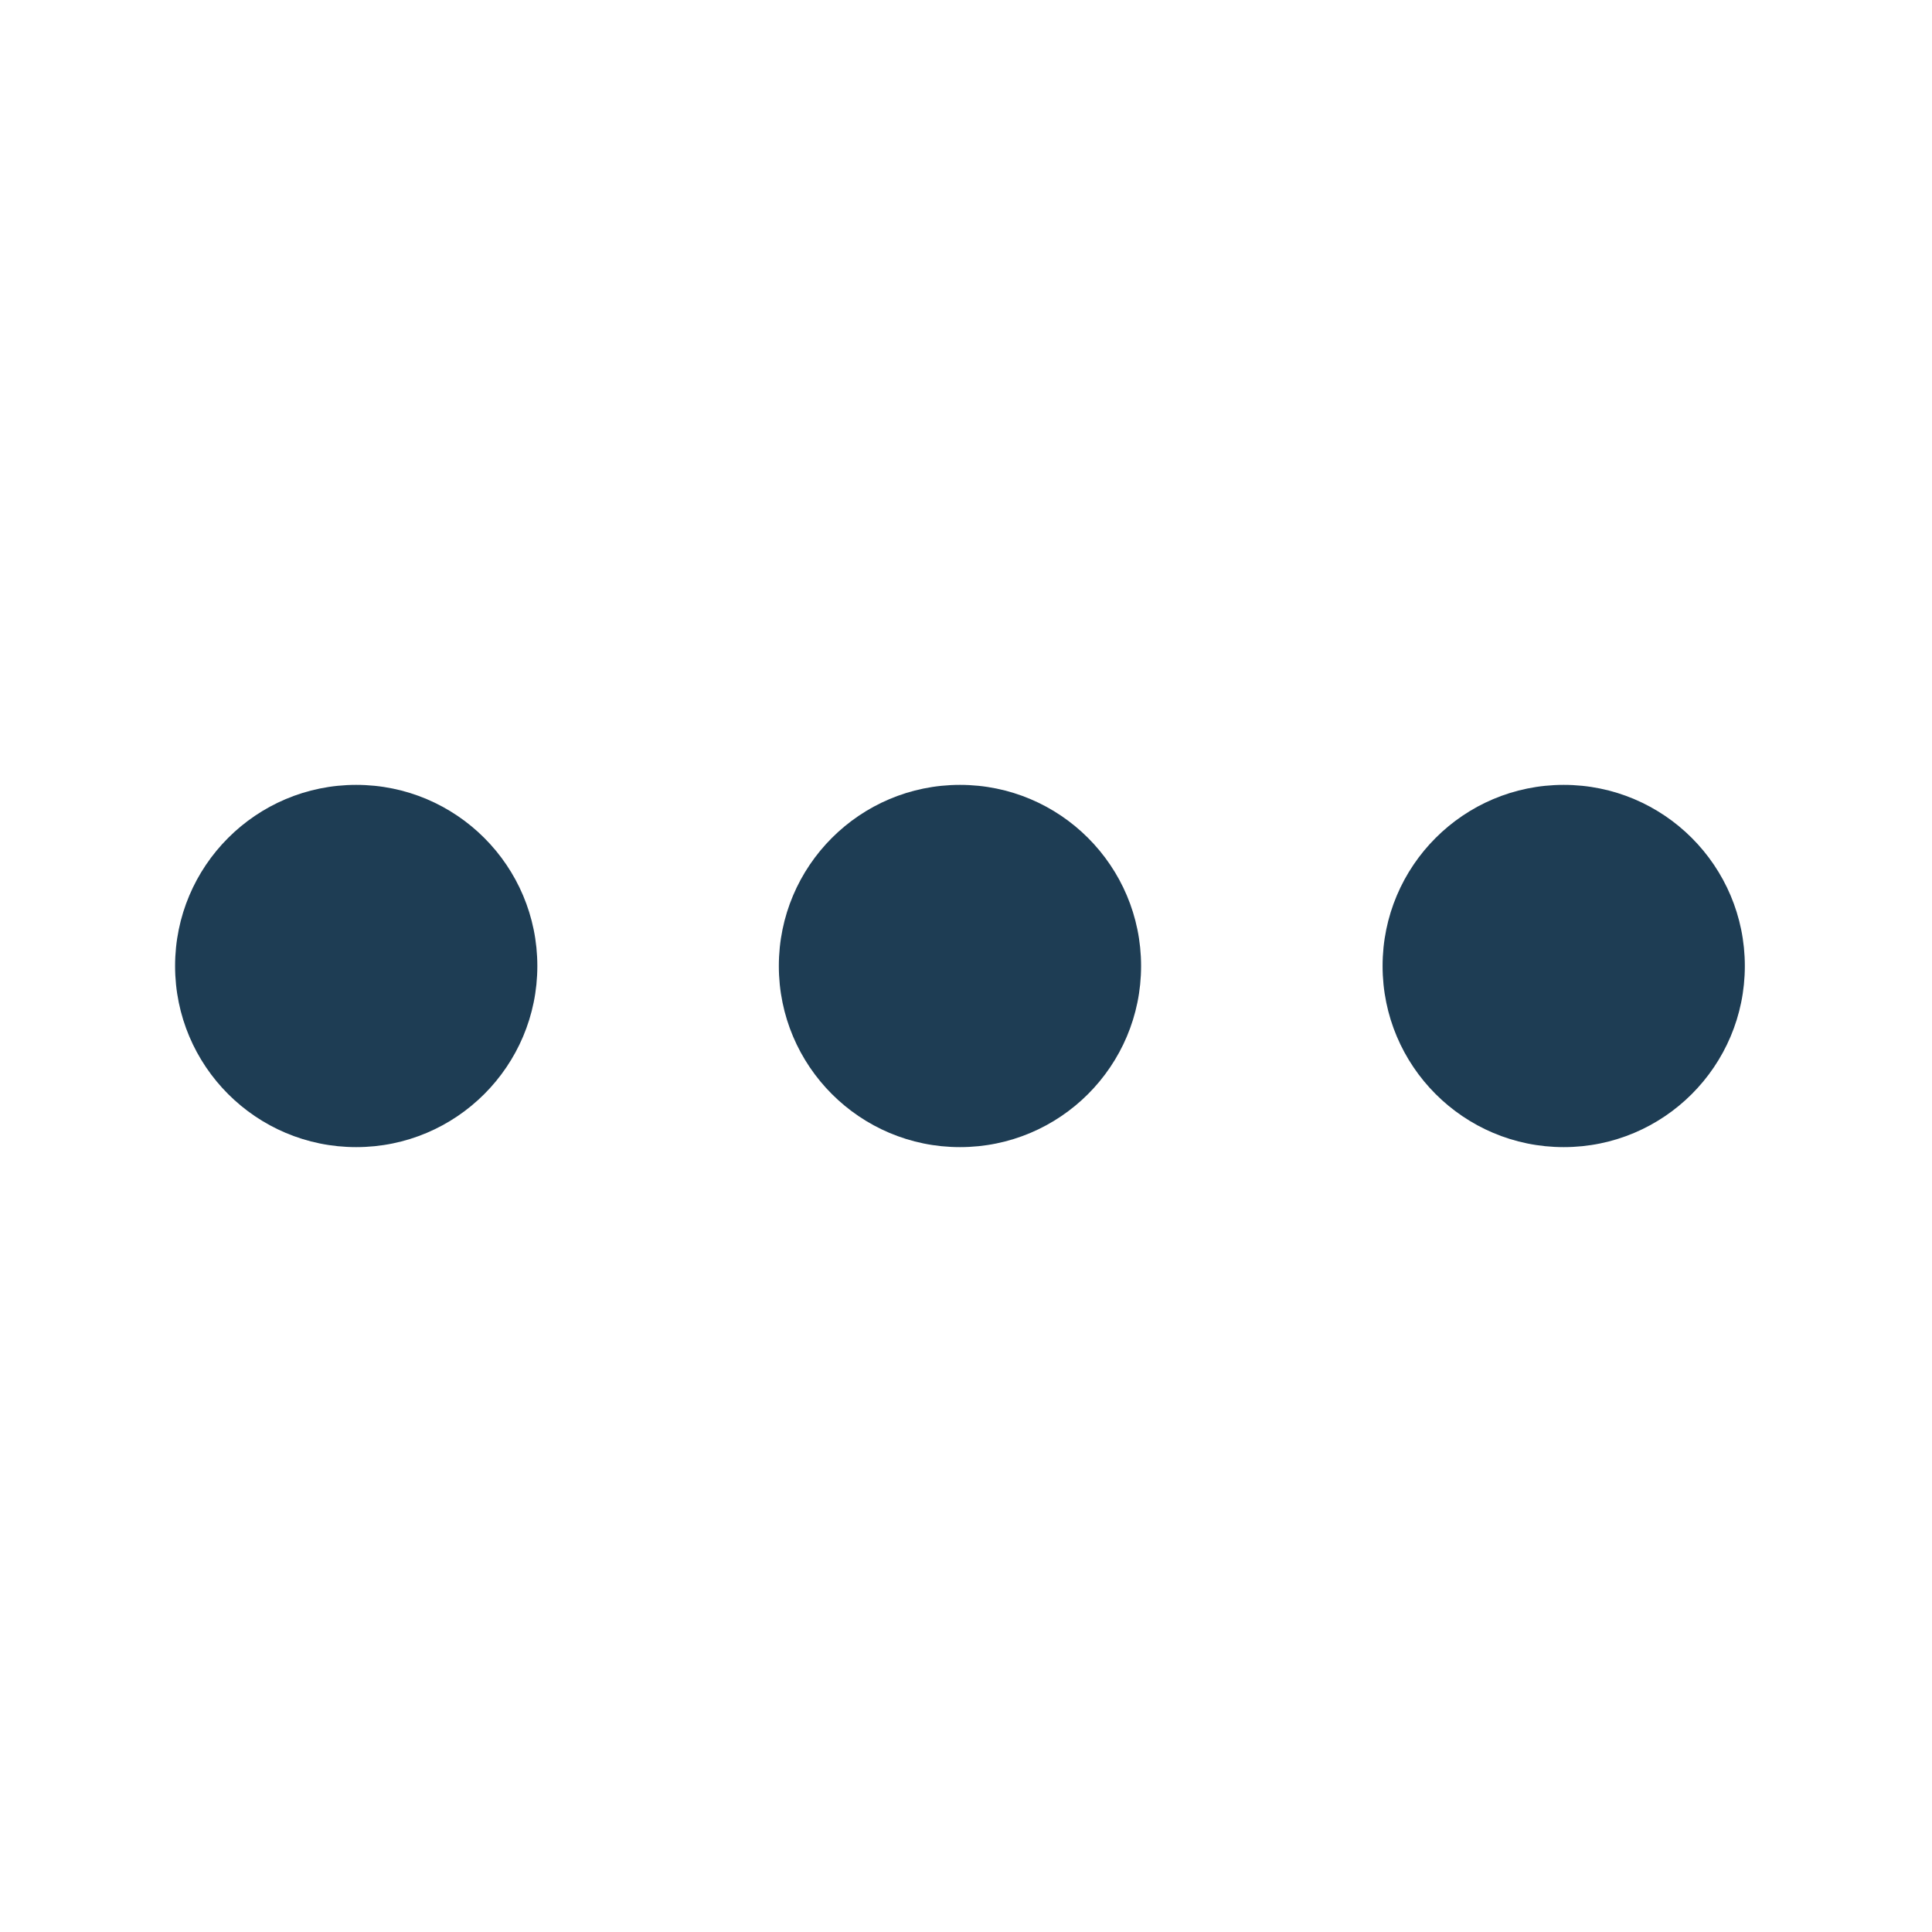
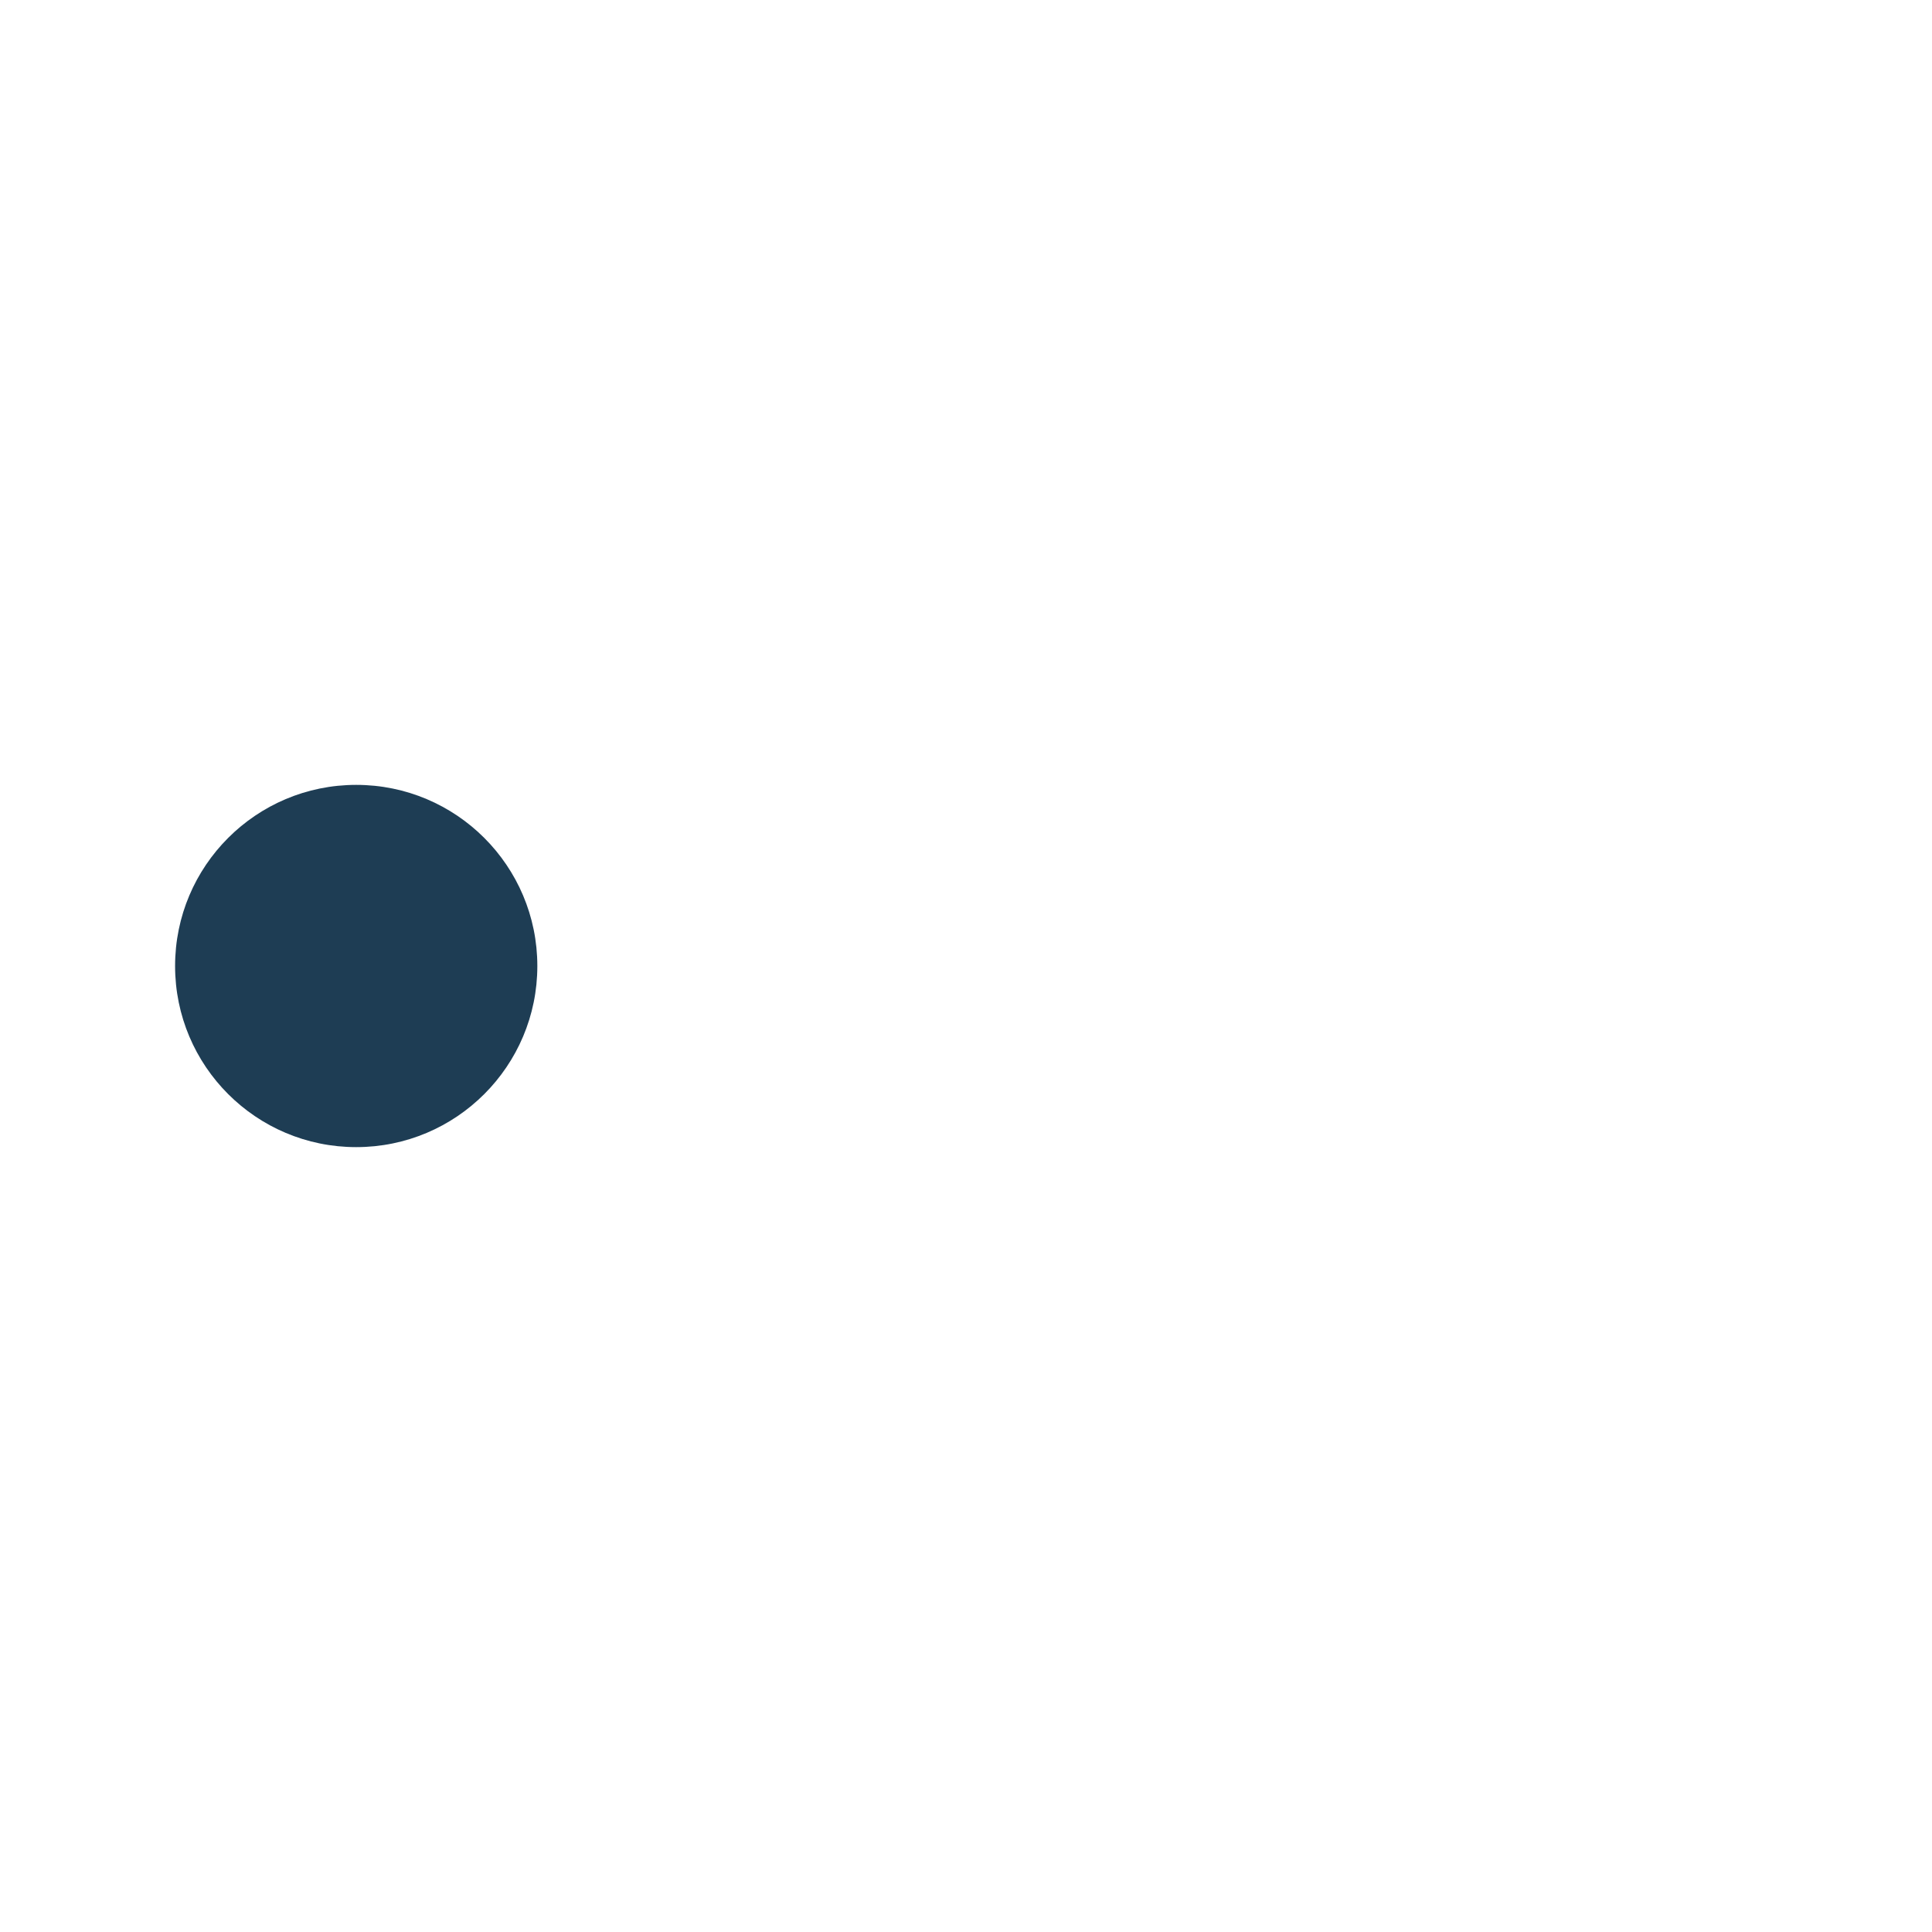
<svg xmlns="http://www.w3.org/2000/svg" version="1.1" id="Layer_1" x="0px" y="0px" viewBox="0 0 32 32" style="enable-background:new 0 0 32 32;" xml:space="preserve">
  <style type="text/css">
	.st0{fill:#1E3D54;}
</style>
  <title>about3</title>
  <g>
    <circle class="st0" cx="5.9" cy="16" r="3" />
  </g>
  <g>
-     <circle class="st0" cx="25.9" cy="16" r="3" />
-   </g>
+     </g>
  <g>
-     <circle class="st0" cx="15.9" cy="16" r="3" />
-   </g>
+     </g>
</svg>